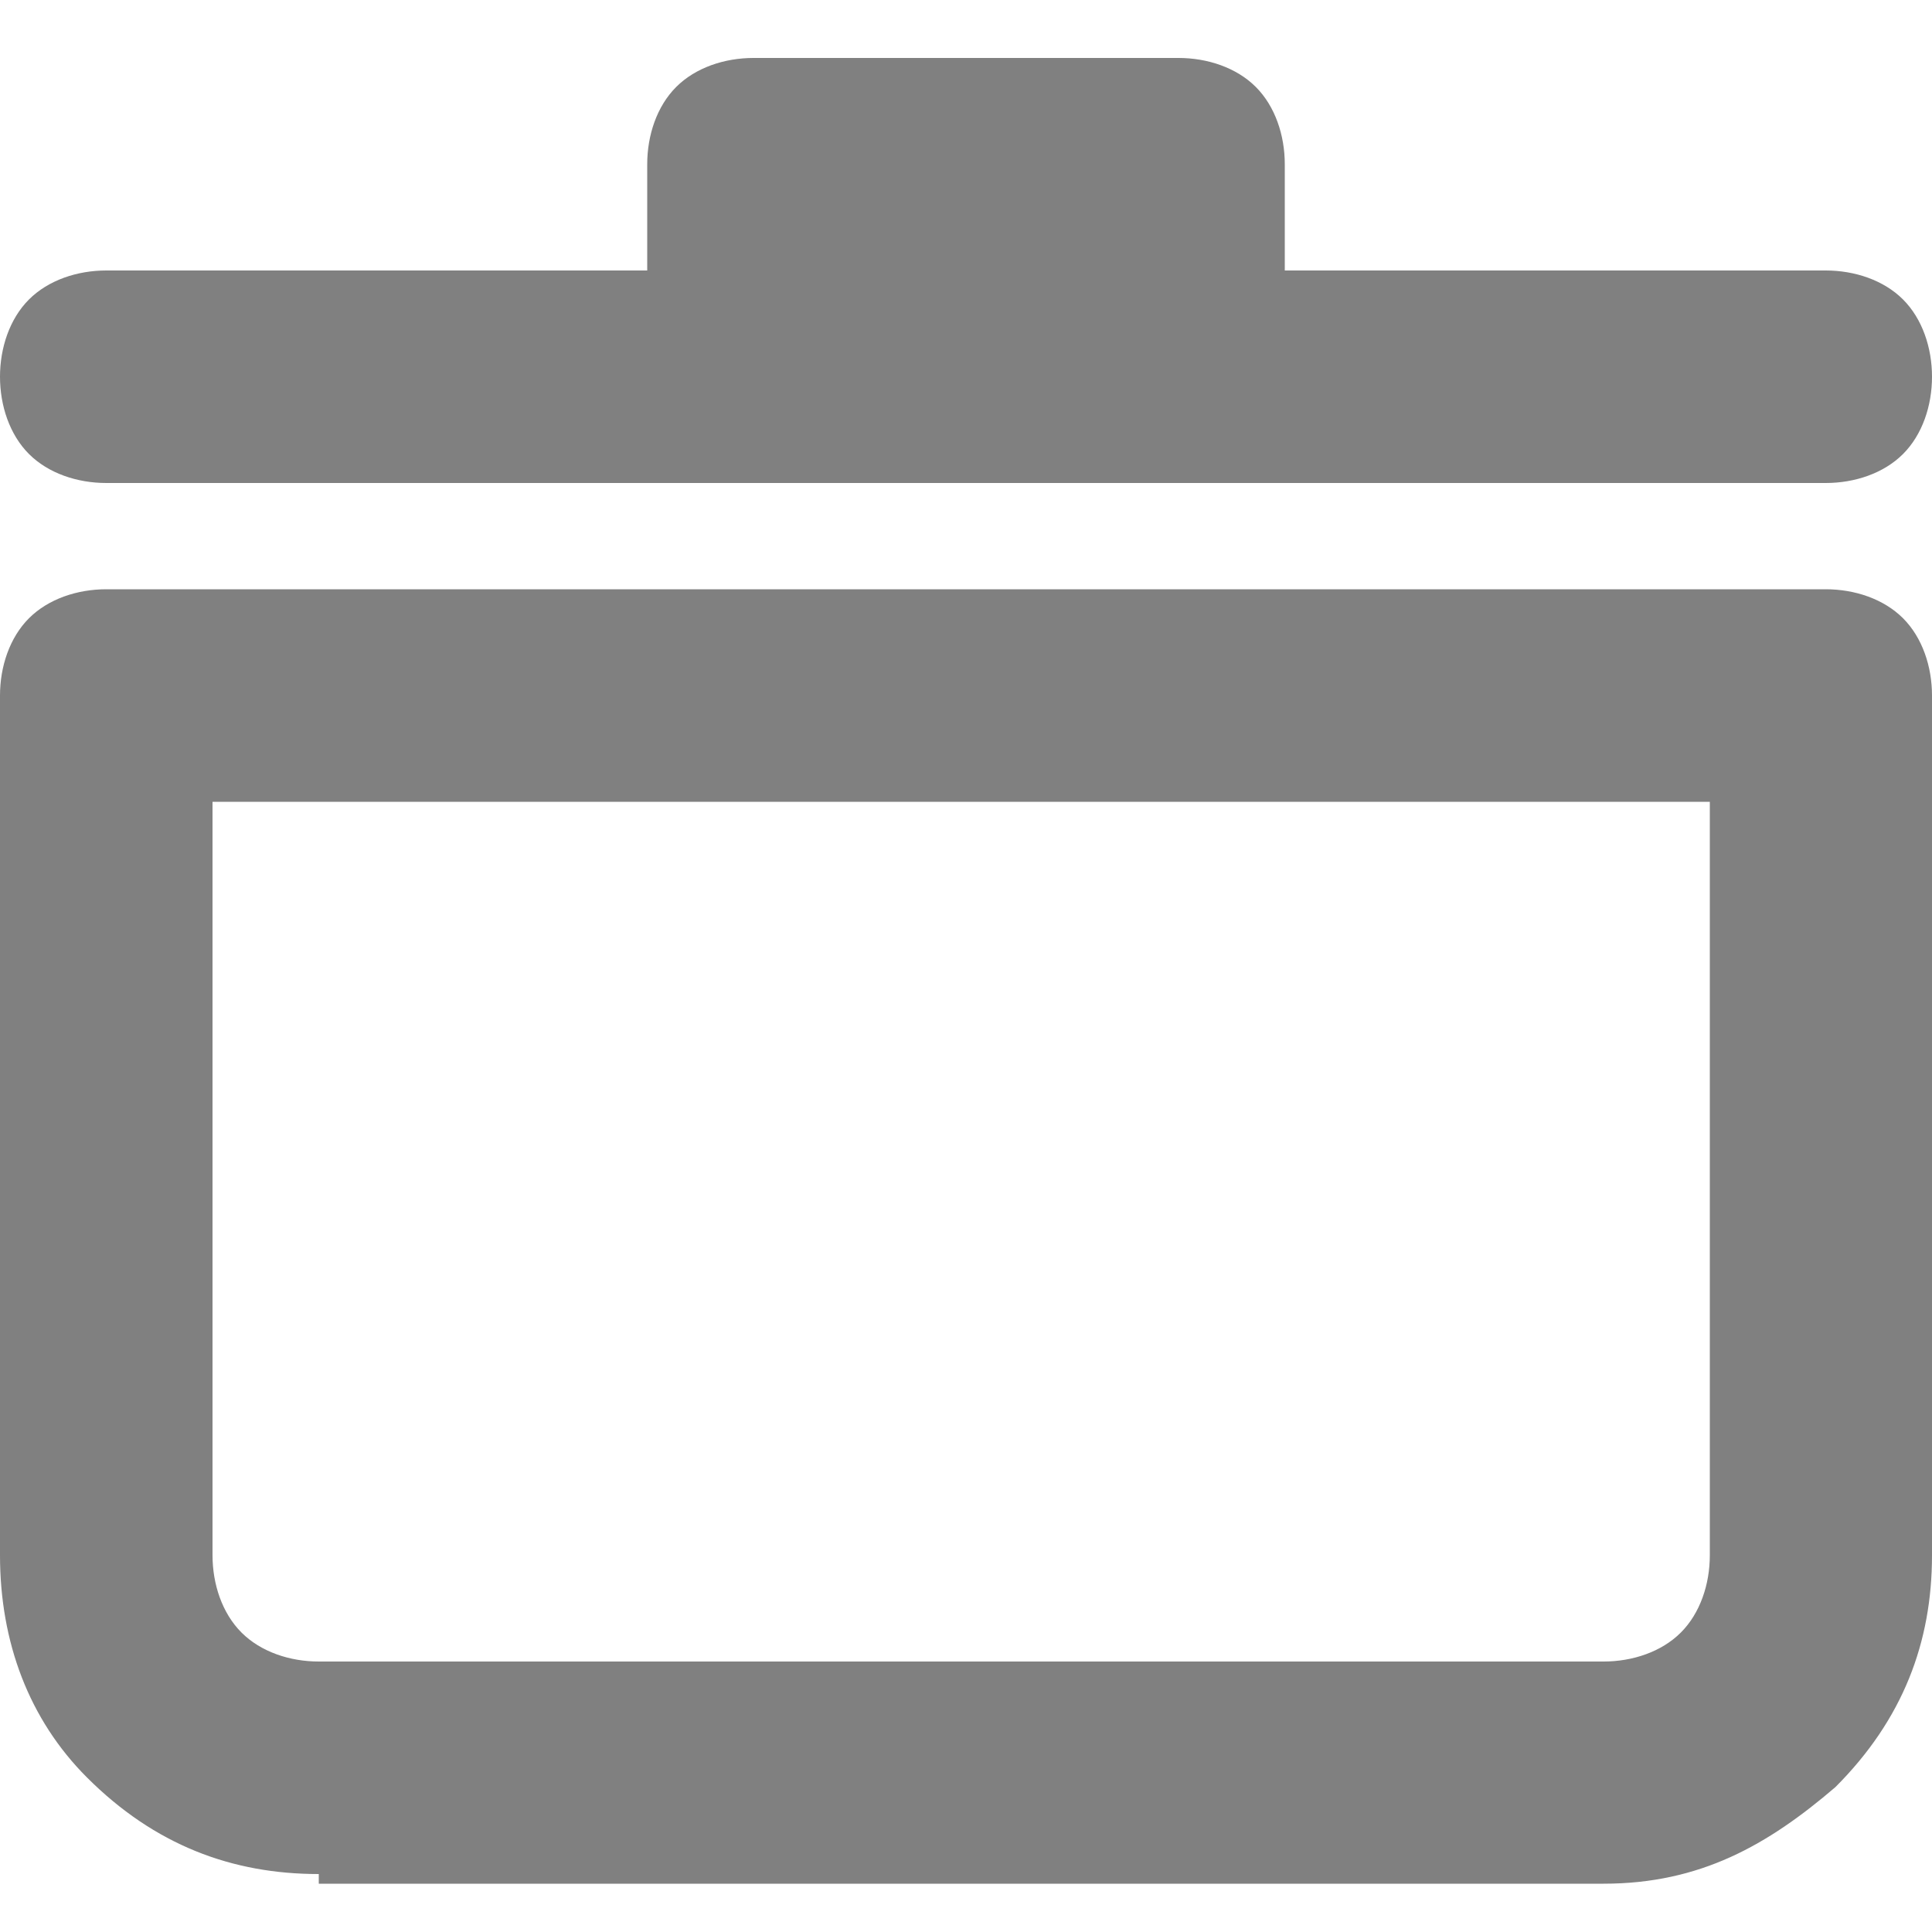
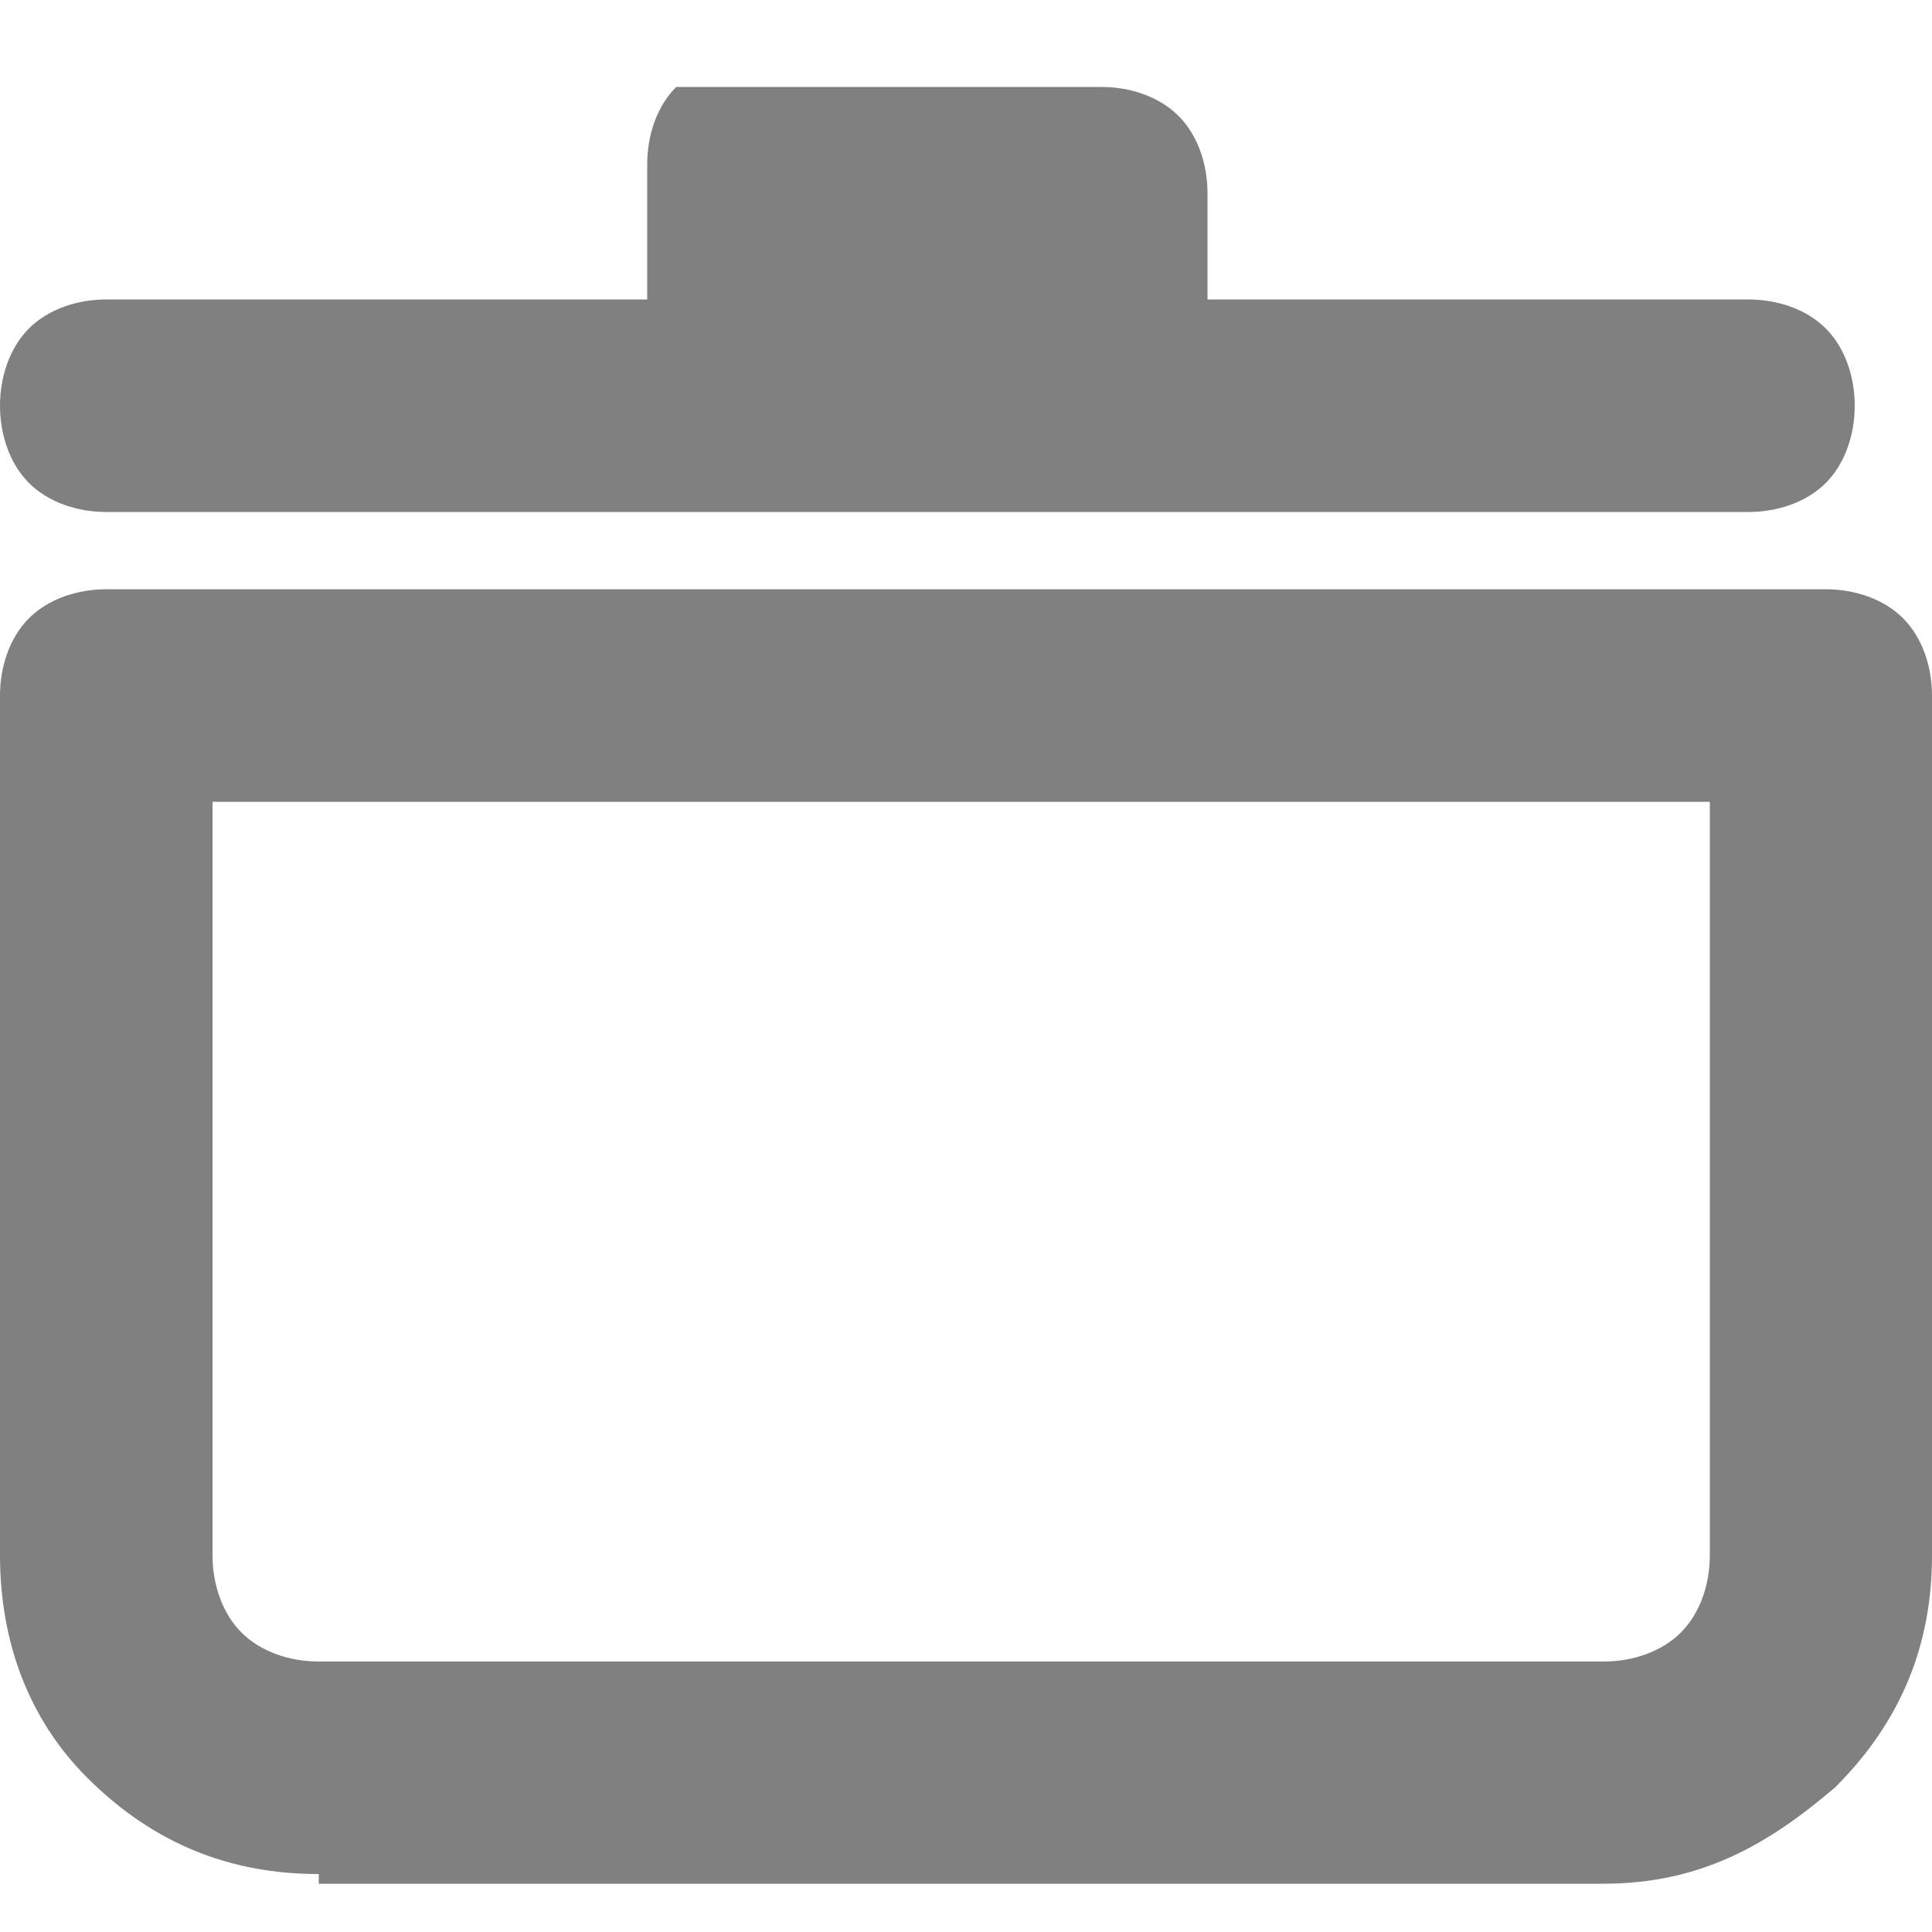
<svg xmlns="http://www.w3.org/2000/svg" id="_レイヤー_2" version="1.1" viewBox="0 0 20 20">
  <defs>
    <style>
      .st0 {
        fill: gray;
      }
    </style>
  </defs>
  <g id="_レイヤー_1-2">
-     <path class="st0" d="M3.3,19.4c-.9,0-1.7-.3-2.4-1C.3,17.8,0,17,0,16.1V7.2C0,6.9.1,6.6.3,6.4c.2-.2.5-.3.8-.3h17.8c.3,0,.6.1.8.3.2.2.3.5.3.8v8.9c0,.9-.3,1.7-1,2.4-.7.6-1.4,1-2.4,1,0,0-13.3,0-13.3,0ZM2.2,8.3v7.8c0,.3.1.6.3.8s.5.3.8.3h13.3c.3,0,.6-.1.8-.3s.3-.5.3-.8v-7.8H2.2ZM6.7,2.8v-1.1c0-.3.1-.6.3-.8s.5-.3.8-.3h4.4c.3,0,.6.1.8.3.2.2.3.5.3.8v1.1h5.6c.3,0,.6.1.8.3s.3.5.3.8-.1.6-.3.8-.5.3-.8.3H1.1c-.3,0-.6-.1-.8-.3s-.3-.5-.3-.8.1-.6.3-.8c.2-.2.5-.3.8-.3h5.6Z" />
+     <path class="st0" d="M3.3,19.4c-.9,0-1.7-.3-2.4-1C.3,17.8,0,17,0,16.1V7.2C0,6.9.1,6.6.3,6.4c.2-.2.5-.3.8-.3h17.8c.3,0,.6.1.8.3.2.2.3.5.3.8v8.9c0,.9-.3,1.7-1,2.4-.7.6-1.4,1-2.4,1,0,0-13.3,0-13.3,0ZM2.2,8.3v7.8c0,.3.1.6.3.8s.5.3.8.3h13.3c.3,0,.6-.1.8-.3s.3-.5.3-.8v-7.8H2.2ZM6.7,2.8v-1.1c0-.3.1-.6.3-.8h4.4c.3,0,.6.1.8.3.2.2.3.5.3.8v1.1h5.6c.3,0,.6.1.8.3s.3.5.3.8-.1.6-.3.8-.5.3-.8.3H1.1c-.3,0-.6-.1-.8-.3s-.3-.5-.3-.8.1-.6.3-.8c.2-.2.5-.3.8-.3h5.6Z" />
  </g>
</svg>